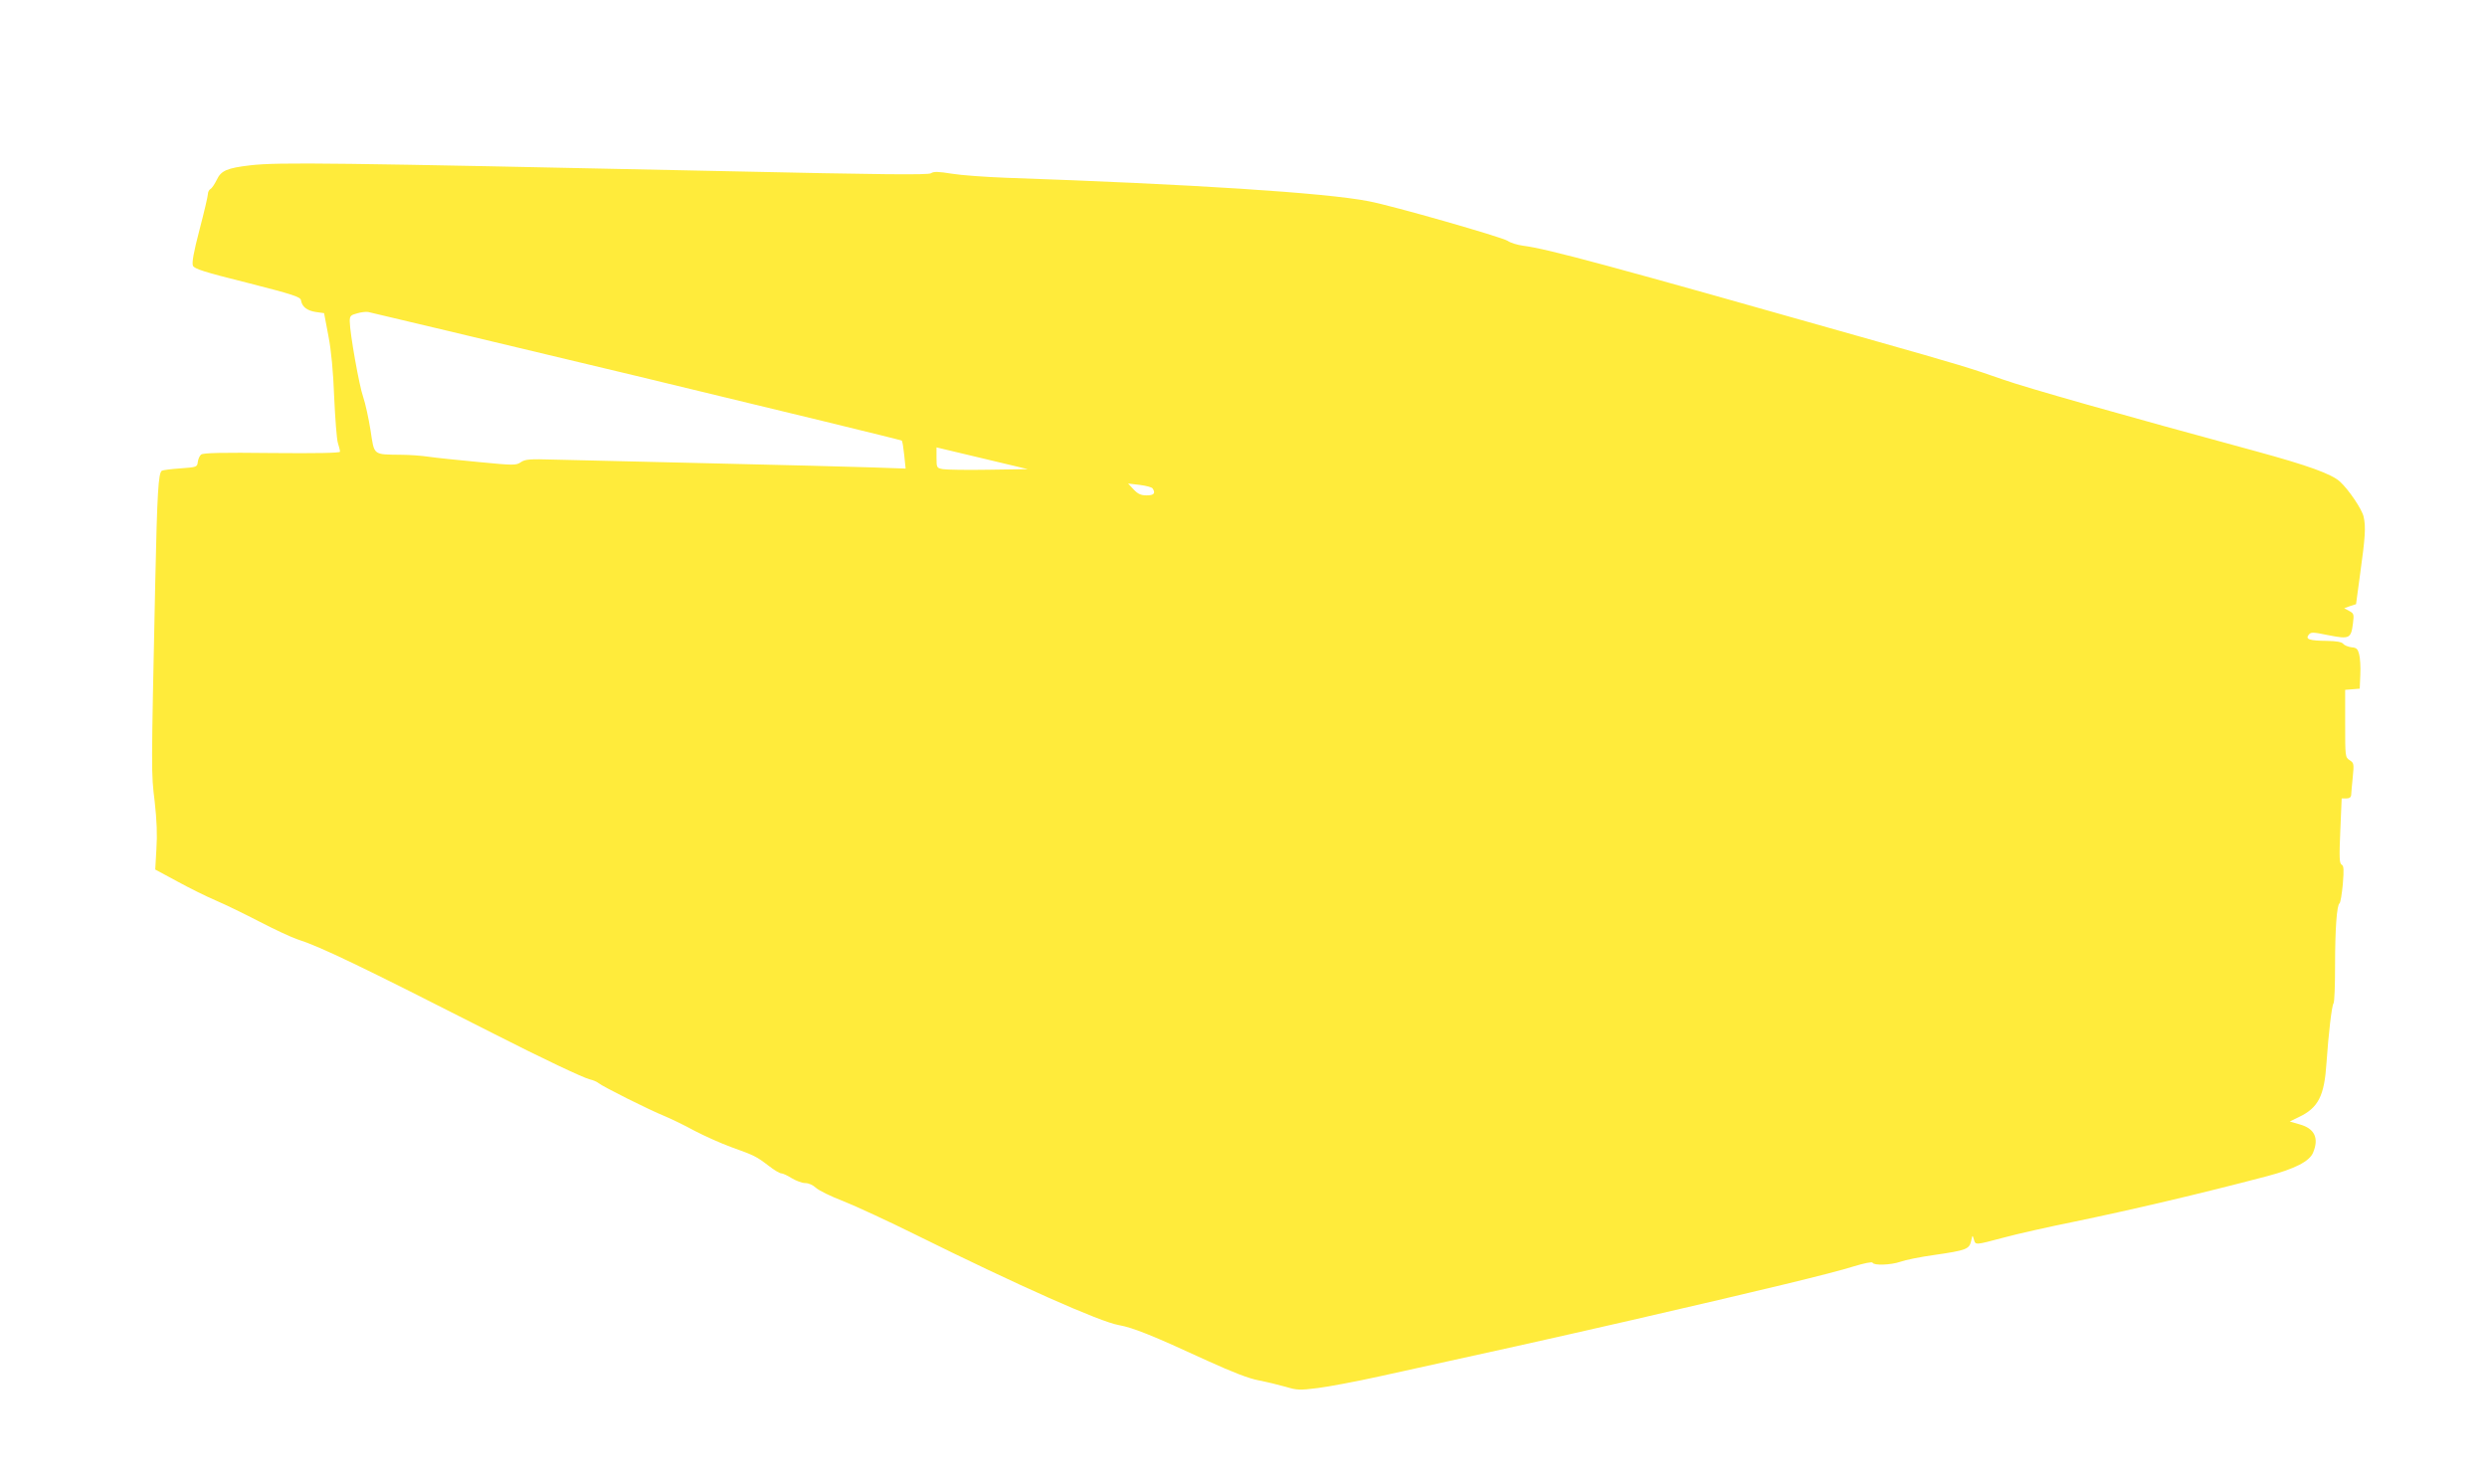
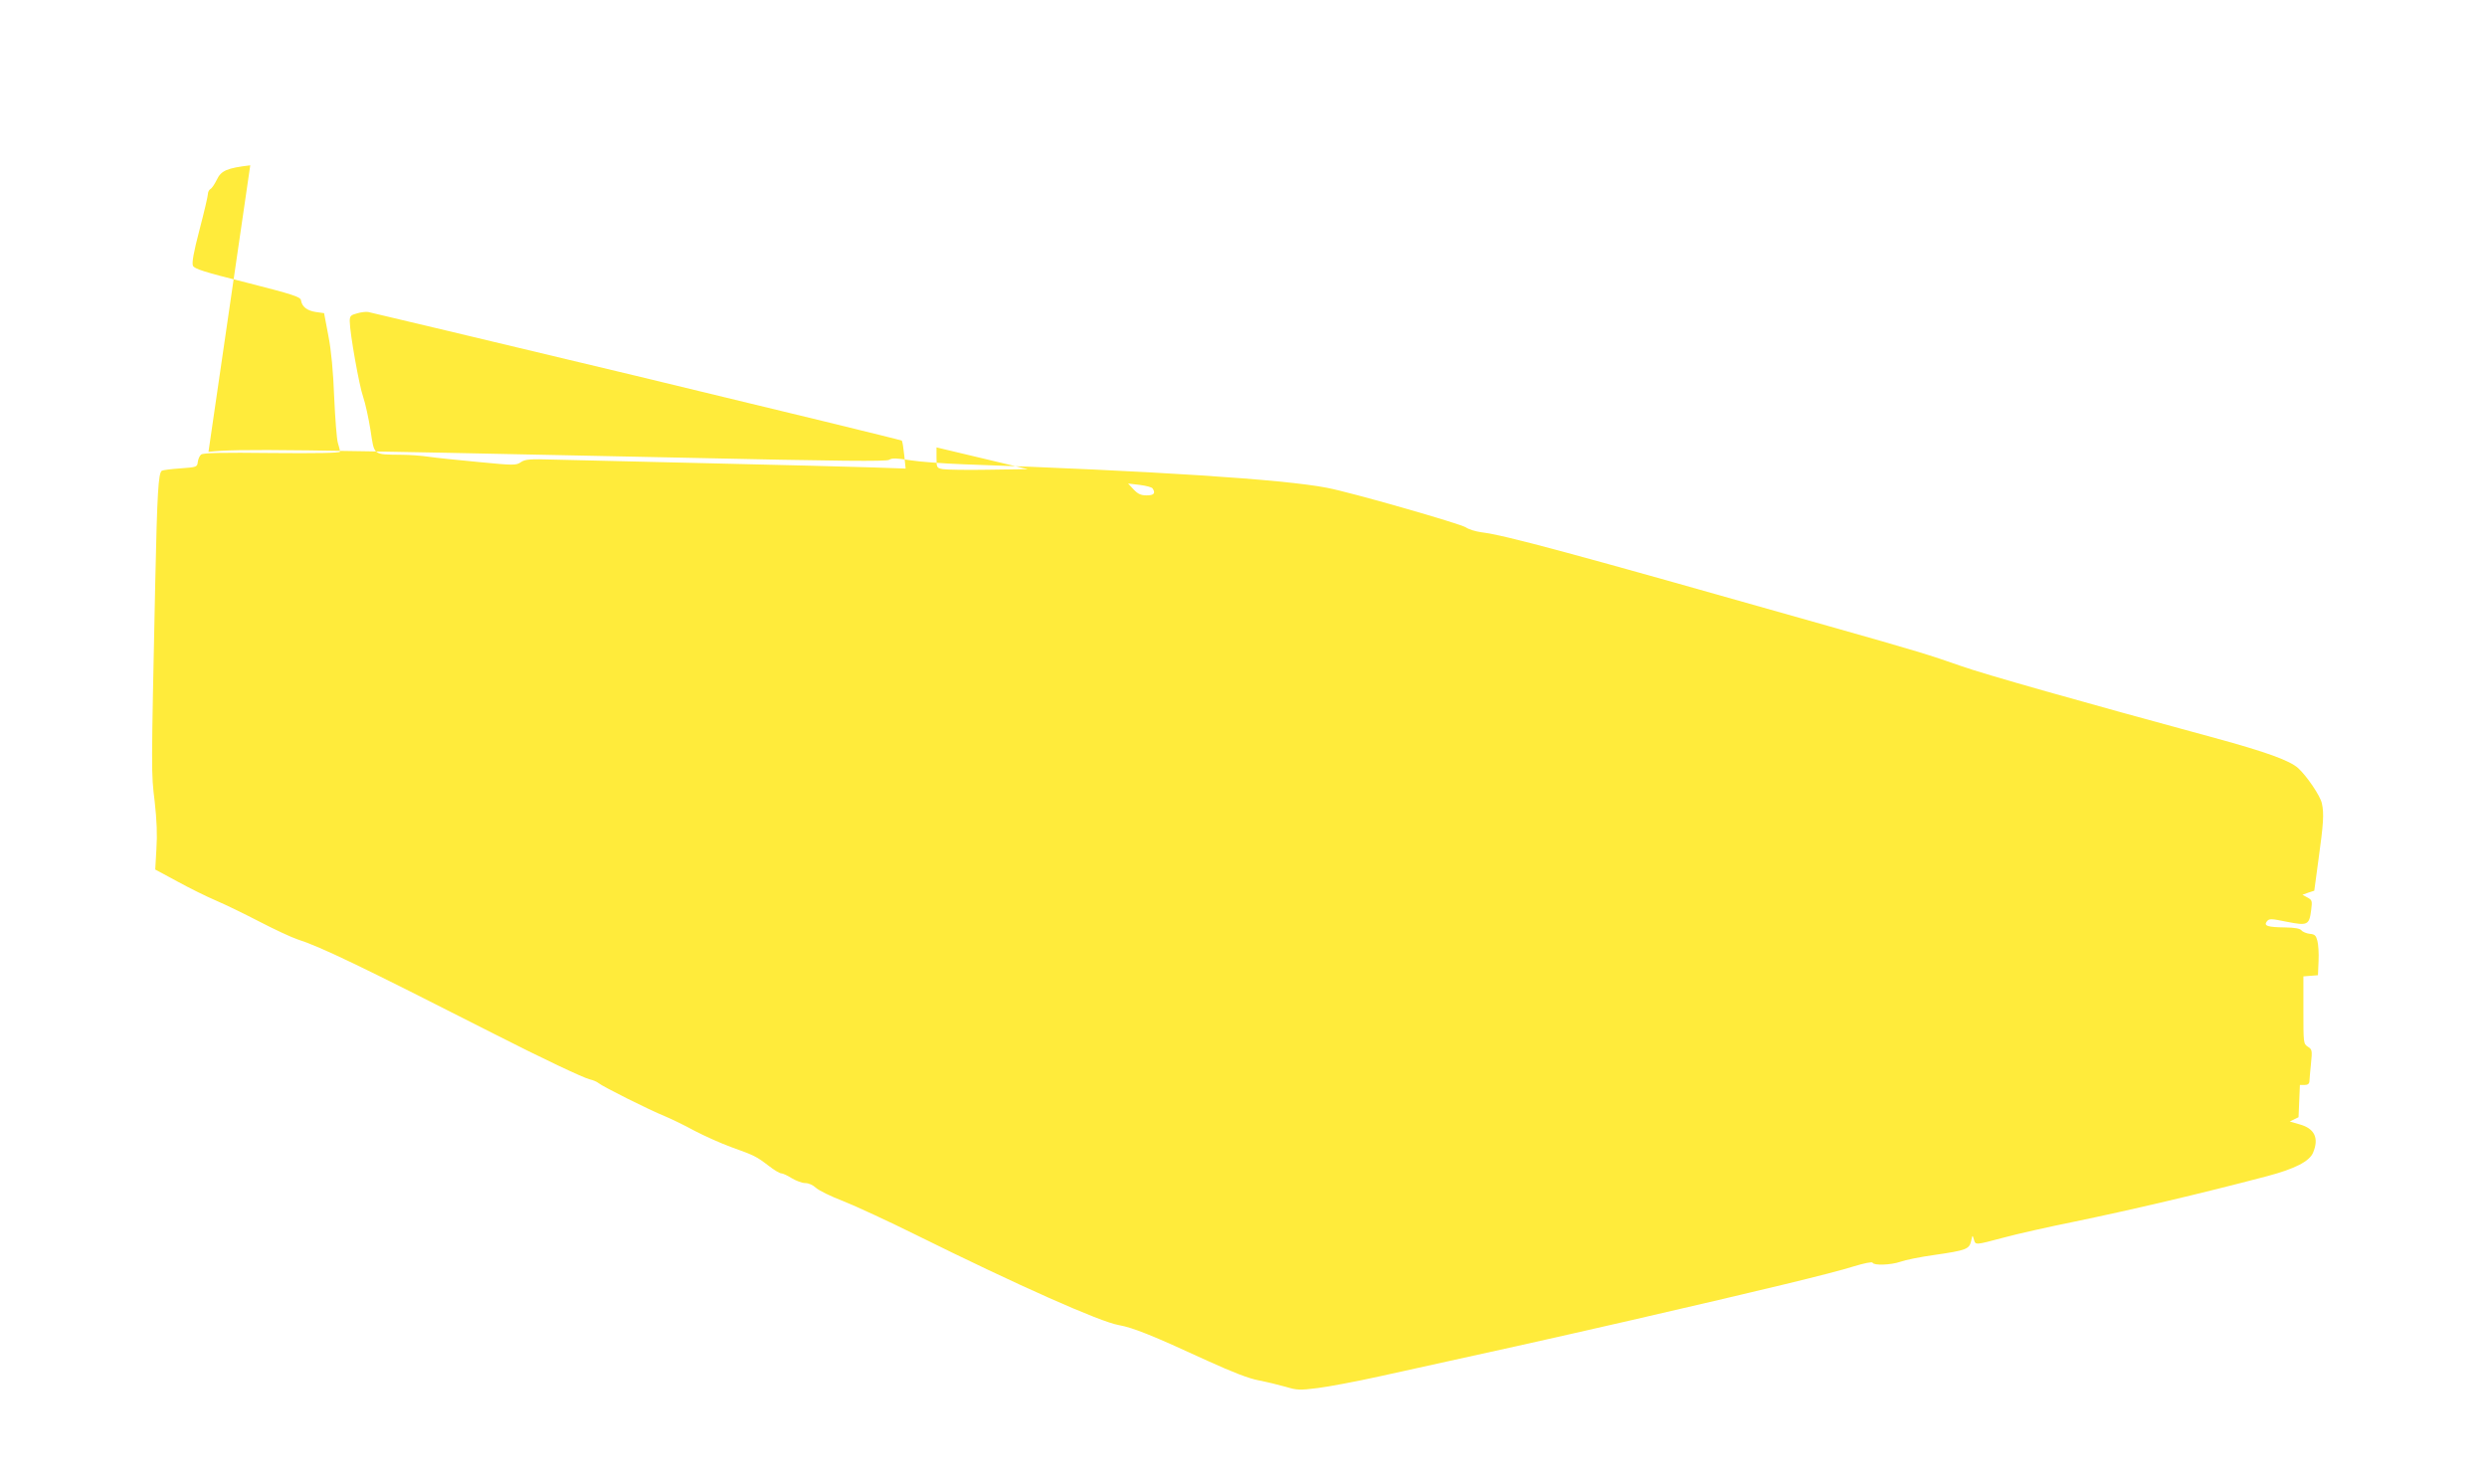
<svg xmlns="http://www.w3.org/2000/svg" version="1.0" width="1280pt" height="764pt" viewBox="0 0 1280 764" preserveAspectRatio="xMidYMid meet">
  <g transform="translate(0,764) scale(0.1,-0.1)" fill="#ffeb3b" stroke="none">
-     <path d="M1288 6789 c-119 -14 -150 -27 -172 -74 -11 -22 -25 -44 -33 -48 -7 -4 -13 -16 -13 -26 0 -10 -19 -92 -43 -183 -31 -118 -40 -171 -34 -186 8 -16 56 -32 281 -88 235 -60 271 -72 275 -89 5 -34 31 -54 76 -61 l43 -6 22 -116 c15 -77 25 -185 30 -317 5 -110 13 -216 19 -235 6 -19 11 -39 11 -45 0 -7 -120 -9 -350 -7 -256 3 -355 1 -365 -8 -8 -6 -15 -24 -17 -38 -3 -26 -5 -27 -89 -33 -47 -3 -90 -9 -96 -12 -18 -12 -24 -113 -34 -577 -21 -992 -21 -976 -3 -1125 11 -98 14 -171 9 -246 l-6 -105 113 -61 c62 -34 151 -78 198 -98 47 -20 148 -69 225 -109 77 -40 165 -81 195 -91 119 -38 317 -133 1011 -486 255 -130 461 -227 494 -235 17 -4 37 -12 45 -19 21 -18 263 -139 340 -170 36 -15 106 -49 155 -76 50 -26 134 -64 189 -84 119 -43 128 -47 192 -96 28 -22 57 -39 65 -39 8 0 32 -11 54 -25 22 -13 53 -25 69 -25 18 0 40 -10 55 -24 15 -14 78 -45 141 -69 63 -25 232 -103 375 -174 525 -260 946 -447 1043 -464 73 -13 171 -52 457 -184 132 -60 212 -91 265 -101 41 -8 103 -23 138 -33 57 -17 71 -18 165 -6 56 7 199 34 317 60 598 131 846 186 1300 290 669 154 1026 240 1140 276 56 17 96 25 98 19 5 -15 94 -12 143 5 24 9 103 25 175 35 166 24 179 30 189 72 7 32 7 32 14 8 9 -30 5 -30 156 10 66 18 226 54 355 80 295 61 655 145 1000 236 140 37 217 76 235 121 31 74 8 124 -69 145 l-51 15 45 22 c102 48 133 109 144 281 10 147 27 293 36 305 5 6 8 92 8 192 0 191 9 314 23 323 5 4 12 48 17 99 6 75 5 94 -6 100 -12 7 -13 36 -7 175 l7 166 24 0 c16 0 24 6 25 18 0 9 4 50 8 91 7 69 6 74 -16 88 -23 15 -23 19 -23 189 l0 173 38 3 37 3 3 72 c2 40 -1 87 -6 105 -7 27 -13 34 -39 36 -17 2 -37 10 -43 18 -9 10 -35 14 -84 15 -89 1 -112 8 -94 31 12 15 20 15 103 -2 107 -21 115 -17 125 60 6 48 5 52 -19 65 l-26 14 30 11 31 10 22 163 c25 180 29 235 17 287 -8 38 -77 140 -122 181 -43 39 -164 83 -428 155 -693 188 -1193 330 -1305 370 -166 58 -216 74 -690 208 -1350 383 -1655 465 -1780 481 -30 4 -66 15 -80 25 -28 19 -593 181 -715 204 -223 44 -917 88 -1870 121 -104 4 -229 13 -277 21 -69 11 -92 12 -107 2 -15 -9 -244 -7 -1063 11 -2026 43 -2291 47 -2440 30z m1987 -1084 c748 -180 1363 -330 1366 -333 4 -4 9 -38 13 -76 l7 -68 -173 6 c-95 3 -468 13 -828 21 -360 8 -722 17 -804 19 -131 4 -153 2 -175 -13 -25 -17 -35 -17 -221 1 -107 10 -222 22 -255 27 -33 5 -97 10 -141 10 -146 2 -137 -5 -157 126 -10 63 -27 140 -38 172 -20 56 -68 325 -69 389 0 27 4 32 38 41 20 6 46 9 57 7 11 -2 632 -150 1380 -329z m1812 -483 c-111 -2 -217 0 -234 3 -32 6 -33 7 -33 59 l0 53 235 -56 235 -56 -203 -3z m845 -96 c17 -25 7 -36 -30 -36 -30 0 -45 7 -67 30 l-29 31 59 -7 c33 -4 63 -12 67 -18z" />
+     <path d="M1288 6789 c-119 -14 -150 -27 -172 -74 -11 -22 -25 -44 -33 -48 -7 -4 -13 -16 -13 -26 0 -10 -19 -92 -43 -183 -31 -118 -40 -171 -34 -186 8 -16 56 -32 281 -88 235 -60 271 -72 275 -89 5 -34 31 -54 76 -61 l43 -6 22 -116 c15 -77 25 -185 30 -317 5 -110 13 -216 19 -235 6 -19 11 -39 11 -45 0 -7 -120 -9 -350 -7 -256 3 -355 1 -365 -8 -8 -6 -15 -24 -17 -38 -3 -26 -5 -27 -89 -33 -47 -3 -90 -9 -96 -12 -18 -12 -24 -113 -34 -577 -21 -992 -21 -976 -3 -1125 11 -98 14 -171 9 -246 l-6 -105 113 -61 c62 -34 151 -78 198 -98 47 -20 148 -69 225 -109 77 -40 165 -81 195 -91 119 -38 317 -133 1011 -486 255 -130 461 -227 494 -235 17 -4 37 -12 45 -19 21 -18 263 -139 340 -170 36 -15 106 -49 155 -76 50 -26 134 -64 189 -84 119 -43 128 -47 192 -96 28 -22 57 -39 65 -39 8 0 32 -11 54 -25 22 -13 53 -25 69 -25 18 0 40 -10 55 -24 15 -14 78 -45 141 -69 63 -25 232 -103 375 -174 525 -260 946 -447 1043 -464 73 -13 171 -52 457 -184 132 -60 212 -91 265 -101 41 -8 103 -23 138 -33 57 -17 71 -18 165 -6 56 7 199 34 317 60 598 131 846 186 1300 290 669 154 1026 240 1140 276 56 17 96 25 98 19 5 -15 94 -12 143 5 24 9 103 25 175 35 166 24 179 30 189 72 7 32 7 32 14 8 9 -30 5 -30 156 10 66 18 226 54 355 80 295 61 655 145 1000 236 140 37 217 76 235 121 31 74 8 124 -69 145 l-51 15 45 22 l7 166 24 0 c16 0 24 6 25 18 0 9 4 50 8 91 7 69 6 74 -16 88 -23 15 -23 19 -23 189 l0 173 38 3 37 3 3 72 c2 40 -1 87 -6 105 -7 27 -13 34 -39 36 -17 2 -37 10 -43 18 -9 10 -35 14 -84 15 -89 1 -112 8 -94 31 12 15 20 15 103 -2 107 -21 115 -17 125 60 6 48 5 52 -19 65 l-26 14 30 11 31 10 22 163 c25 180 29 235 17 287 -8 38 -77 140 -122 181 -43 39 -164 83 -428 155 -693 188 -1193 330 -1305 370 -166 58 -216 74 -690 208 -1350 383 -1655 465 -1780 481 -30 4 -66 15 -80 25 -28 19 -593 181 -715 204 -223 44 -917 88 -1870 121 -104 4 -229 13 -277 21 -69 11 -92 12 -107 2 -15 -9 -244 -7 -1063 11 -2026 43 -2291 47 -2440 30z m1987 -1084 c748 -180 1363 -330 1366 -333 4 -4 9 -38 13 -76 l7 -68 -173 6 c-95 3 -468 13 -828 21 -360 8 -722 17 -804 19 -131 4 -153 2 -175 -13 -25 -17 -35 -17 -221 1 -107 10 -222 22 -255 27 -33 5 -97 10 -141 10 -146 2 -137 -5 -157 126 -10 63 -27 140 -38 172 -20 56 -68 325 -69 389 0 27 4 32 38 41 20 6 46 9 57 7 11 -2 632 -150 1380 -329z m1812 -483 c-111 -2 -217 0 -234 3 -32 6 -33 7 -33 59 l0 53 235 -56 235 -56 -203 -3z m845 -96 c17 -25 7 -36 -30 -36 -30 0 -45 7 -67 30 l-29 31 59 -7 c33 -4 63 -12 67 -18z" />
  </g>
</svg>